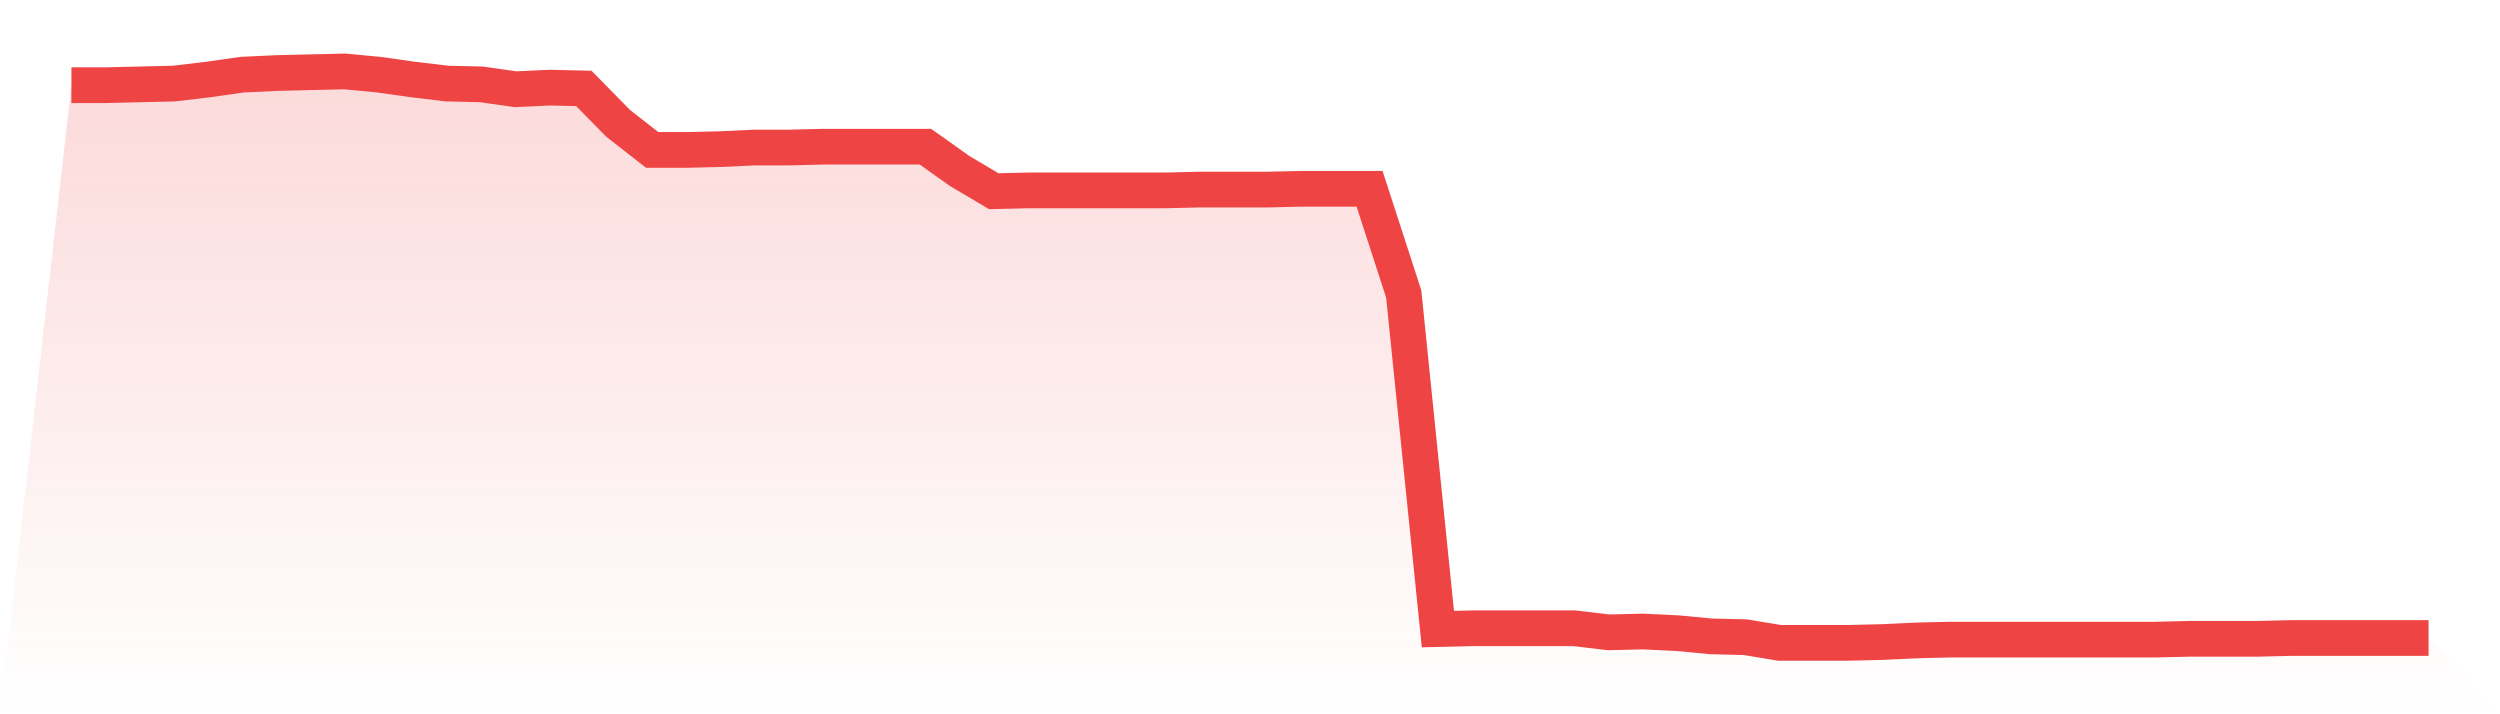
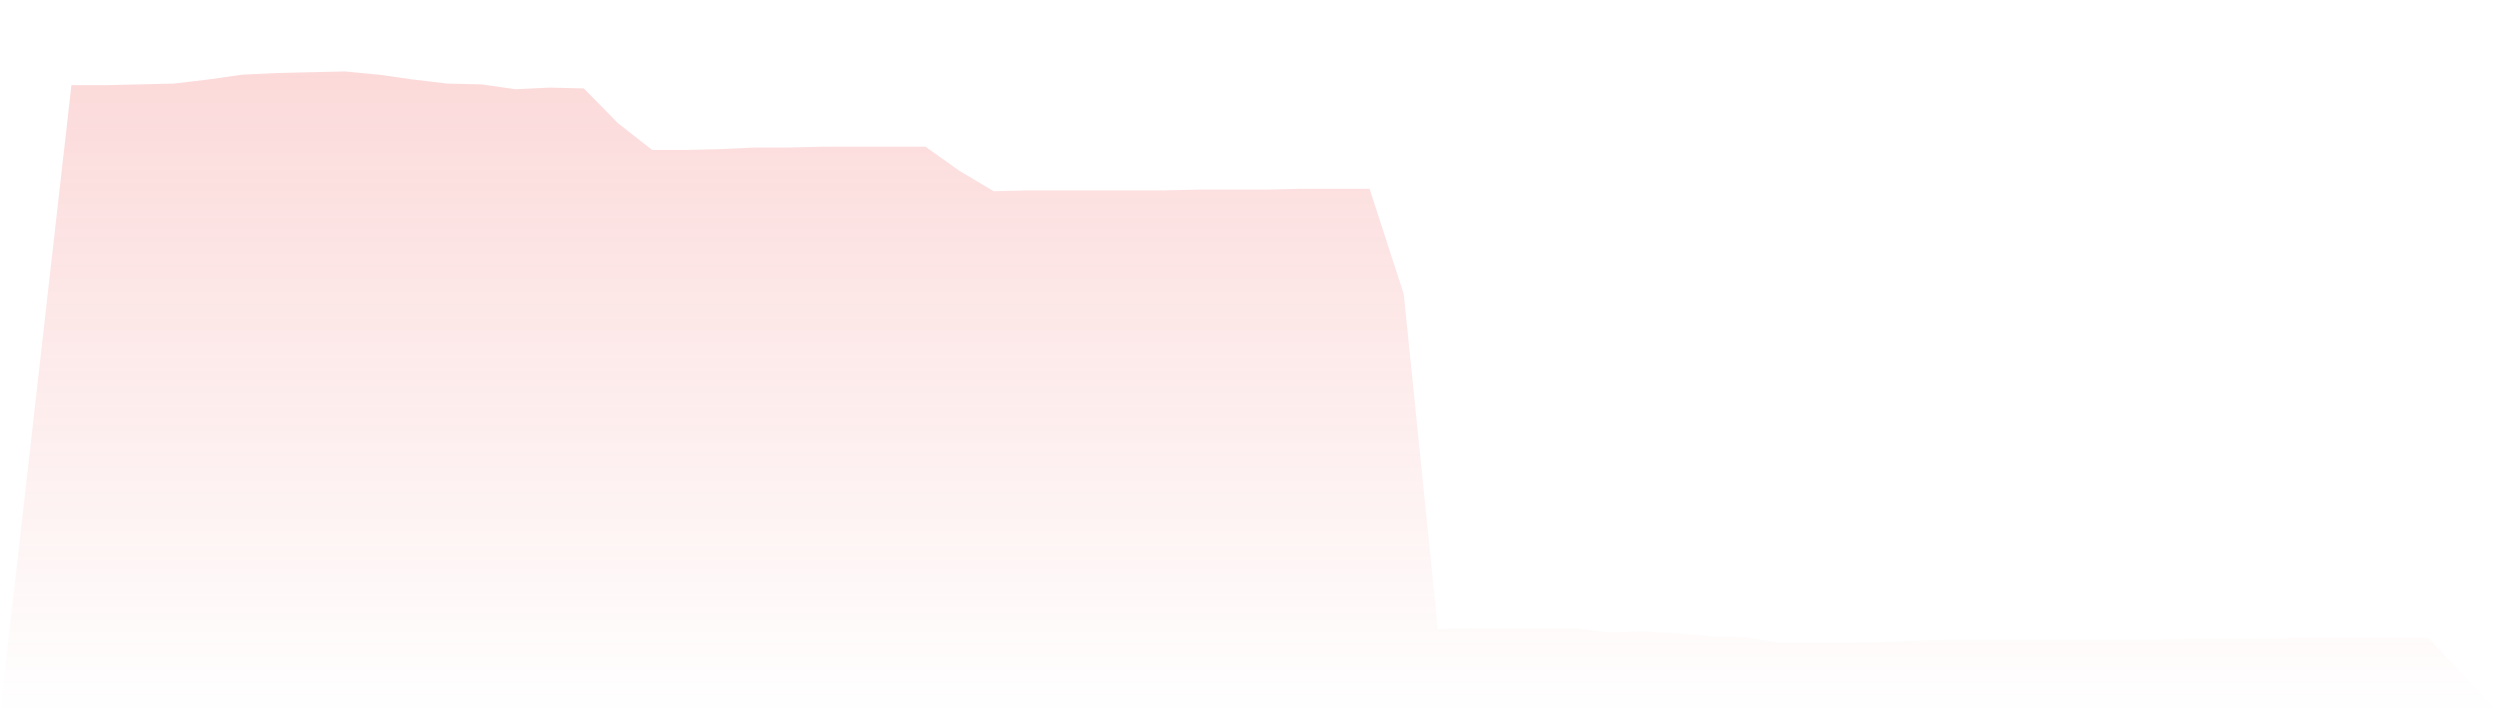
<svg xmlns="http://www.w3.org/2000/svg" viewBox="0 0 140 40">
  <defs>
    <linearGradient id="gradient" x1="0" x2="0" y1="0" y2="1">
      <stop offset="0%" stop-color="#ef4444" stop-opacity="0.2" />
      <stop offset="100%" stop-color="#ef4444" stop-opacity="0" />
    </linearGradient>
  </defs>
  <path d="M4,4.771 L4,4.771 L5.913,4.771 L7.826,4.725 L9.739,4.68 L11.652,4.453 L13.565,4.181 L15.478,4.091 L17.391,4.045 L19.304,4 L21.217,4.181 L23.13,4.453 L25.043,4.68 L26.957,4.725 L28.87,4.997 L30.783,4.907 L32.696,4.952 L34.609,6.901 L36.522,8.397 L38.435,8.397 L40.348,8.351 L42.261,8.261 L44.174,8.261 L46.087,8.215 L48,8.215 L49.913,8.215 L51.826,8.215 L53.739,9.575 L55.652,10.708 L57.565,10.663 L59.478,10.663 L61.391,10.663 L63.304,10.663 L65.217,10.663 L67.13,10.618 L69.043,10.618 L70.957,10.618 L72.87,10.572 L74.783,10.572 L76.696,10.572 L78.609,16.465 L80.522,35.229 L82.435,35.184 L84.348,35.184 L86.261,35.184 L88.174,35.184 L90.087,35.411 L92,35.365 L93.913,35.456 L95.826,35.637 L97.739,35.683 L99.652,36 L101.565,36 L103.478,36 L105.391,35.955 L107.304,35.864 L109.217,35.819 L111.13,35.819 L113.043,35.819 L114.957,35.819 L116.87,35.819 L118.783,35.819 L120.696,35.819 L122.609,35.773 L124.522,35.773 L126.435,35.773 L128.348,35.728 L130.261,35.728 L132.174,35.728 L134.087,35.728 L136,35.728 L140,40 L0,40 z" fill="url(#gradient)" />
-   <path d="M4,4.771 L4,4.771 L5.913,4.771 L7.826,4.725 L9.739,4.68 L11.652,4.453 L13.565,4.181 L15.478,4.091 L17.391,4.045 L19.304,4 L21.217,4.181 L23.13,4.453 L25.043,4.68 L26.957,4.725 L28.87,4.997 L30.783,4.907 L32.696,4.952 L34.609,6.901 L36.522,8.397 L38.435,8.397 L40.348,8.351 L42.261,8.261 L44.174,8.261 L46.087,8.215 L48,8.215 L49.913,8.215 L51.826,8.215 L53.739,9.575 L55.652,10.708 L57.565,10.663 L59.478,10.663 L61.391,10.663 L63.304,10.663 L65.217,10.663 L67.13,10.618 L69.043,10.618 L70.957,10.618 L72.87,10.572 L74.783,10.572 L76.696,10.572 L78.609,16.465 L80.522,35.229 L82.435,35.184 L84.348,35.184 L86.261,35.184 L88.174,35.184 L90.087,35.411 L92,35.365 L93.913,35.456 L95.826,35.637 L97.739,35.683 L99.652,36 L101.565,36 L103.478,36 L105.391,35.955 L107.304,35.864 L109.217,35.819 L111.13,35.819 L113.043,35.819 L114.957,35.819 L116.87,35.819 L118.783,35.819 L120.696,35.819 L122.609,35.773 L124.522,35.773 L126.435,35.773 L128.348,35.728 L130.261,35.728 L132.174,35.728 L134.087,35.728 L136,35.728" fill="none" stroke="#ef4444" stroke-width="2" />
</svg>